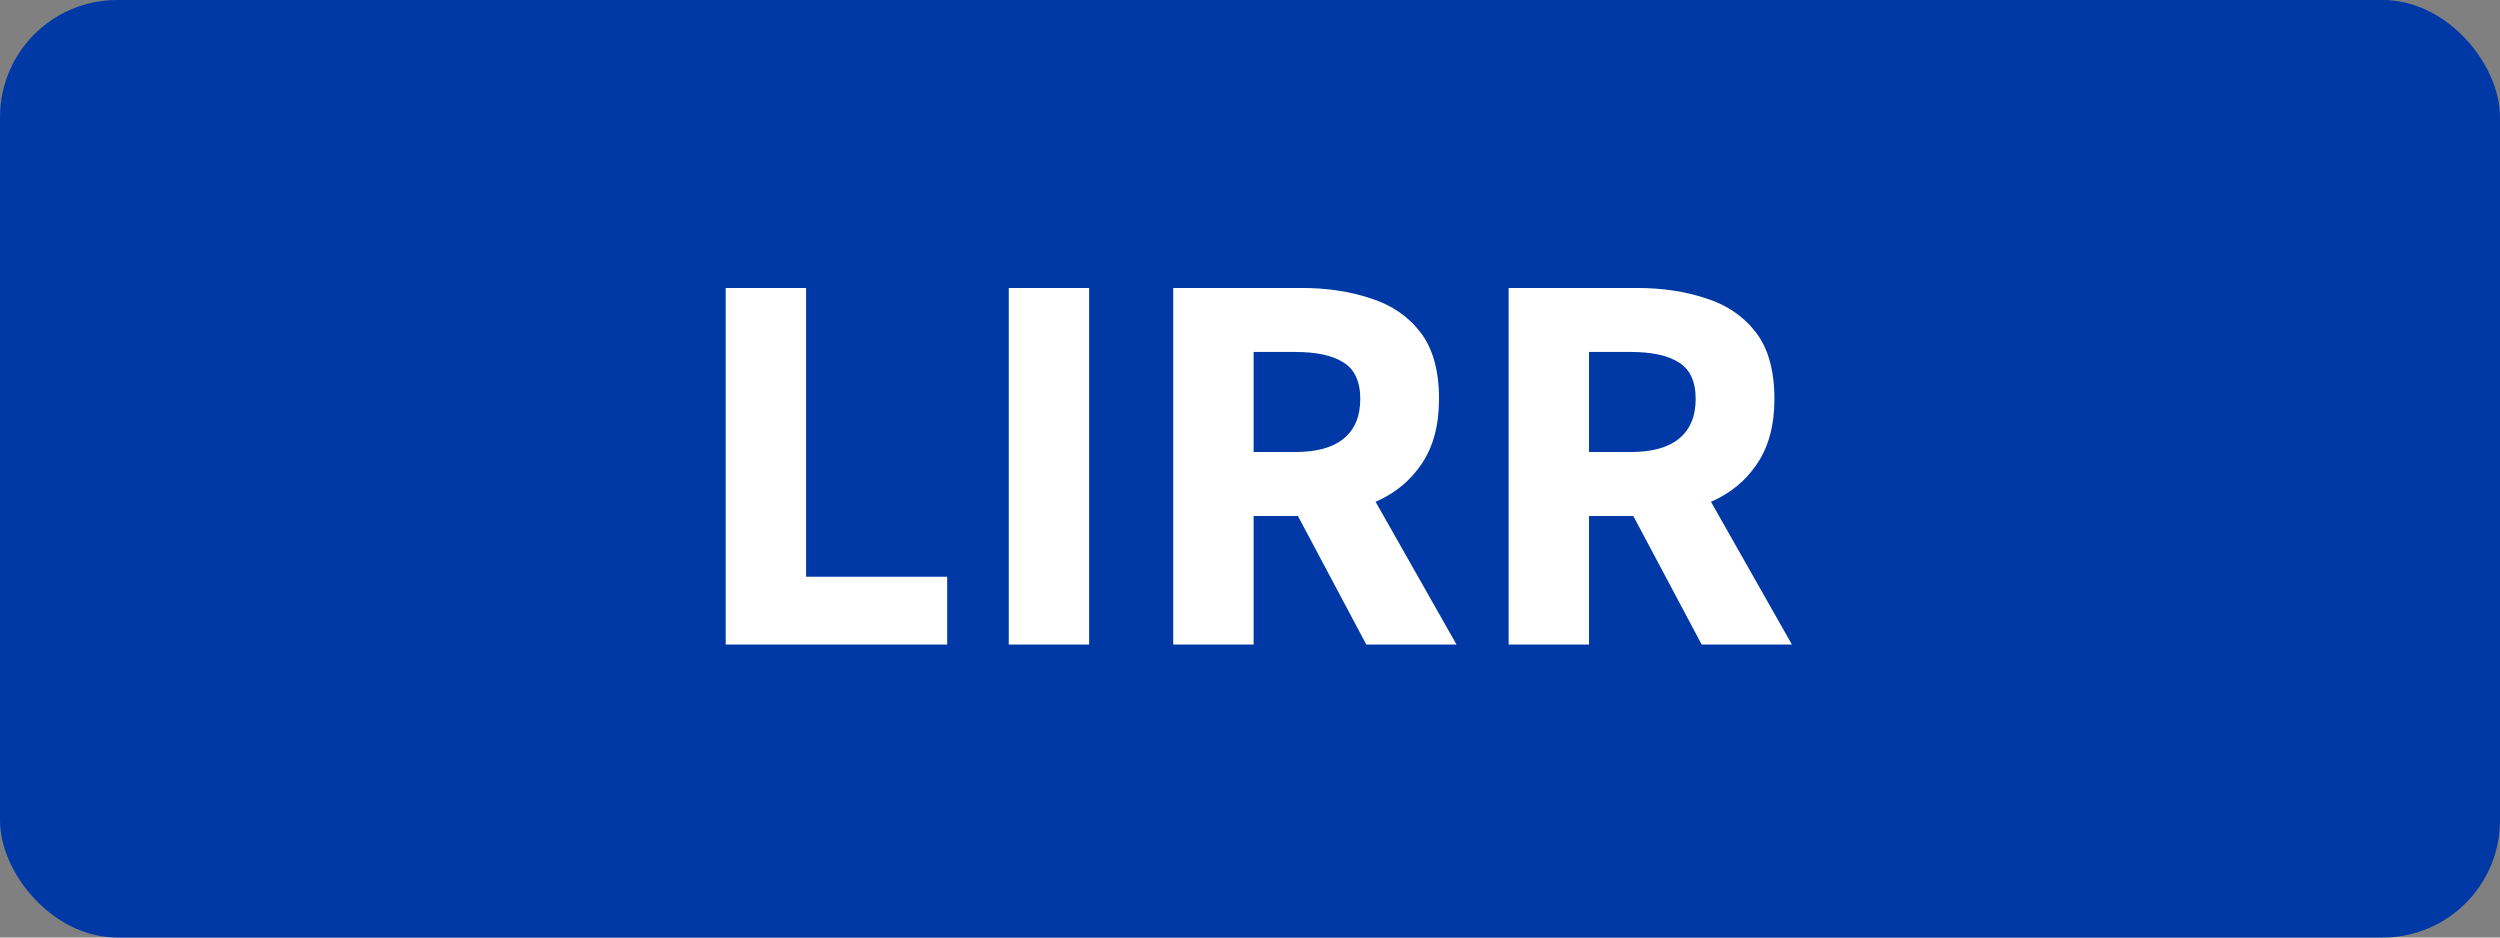
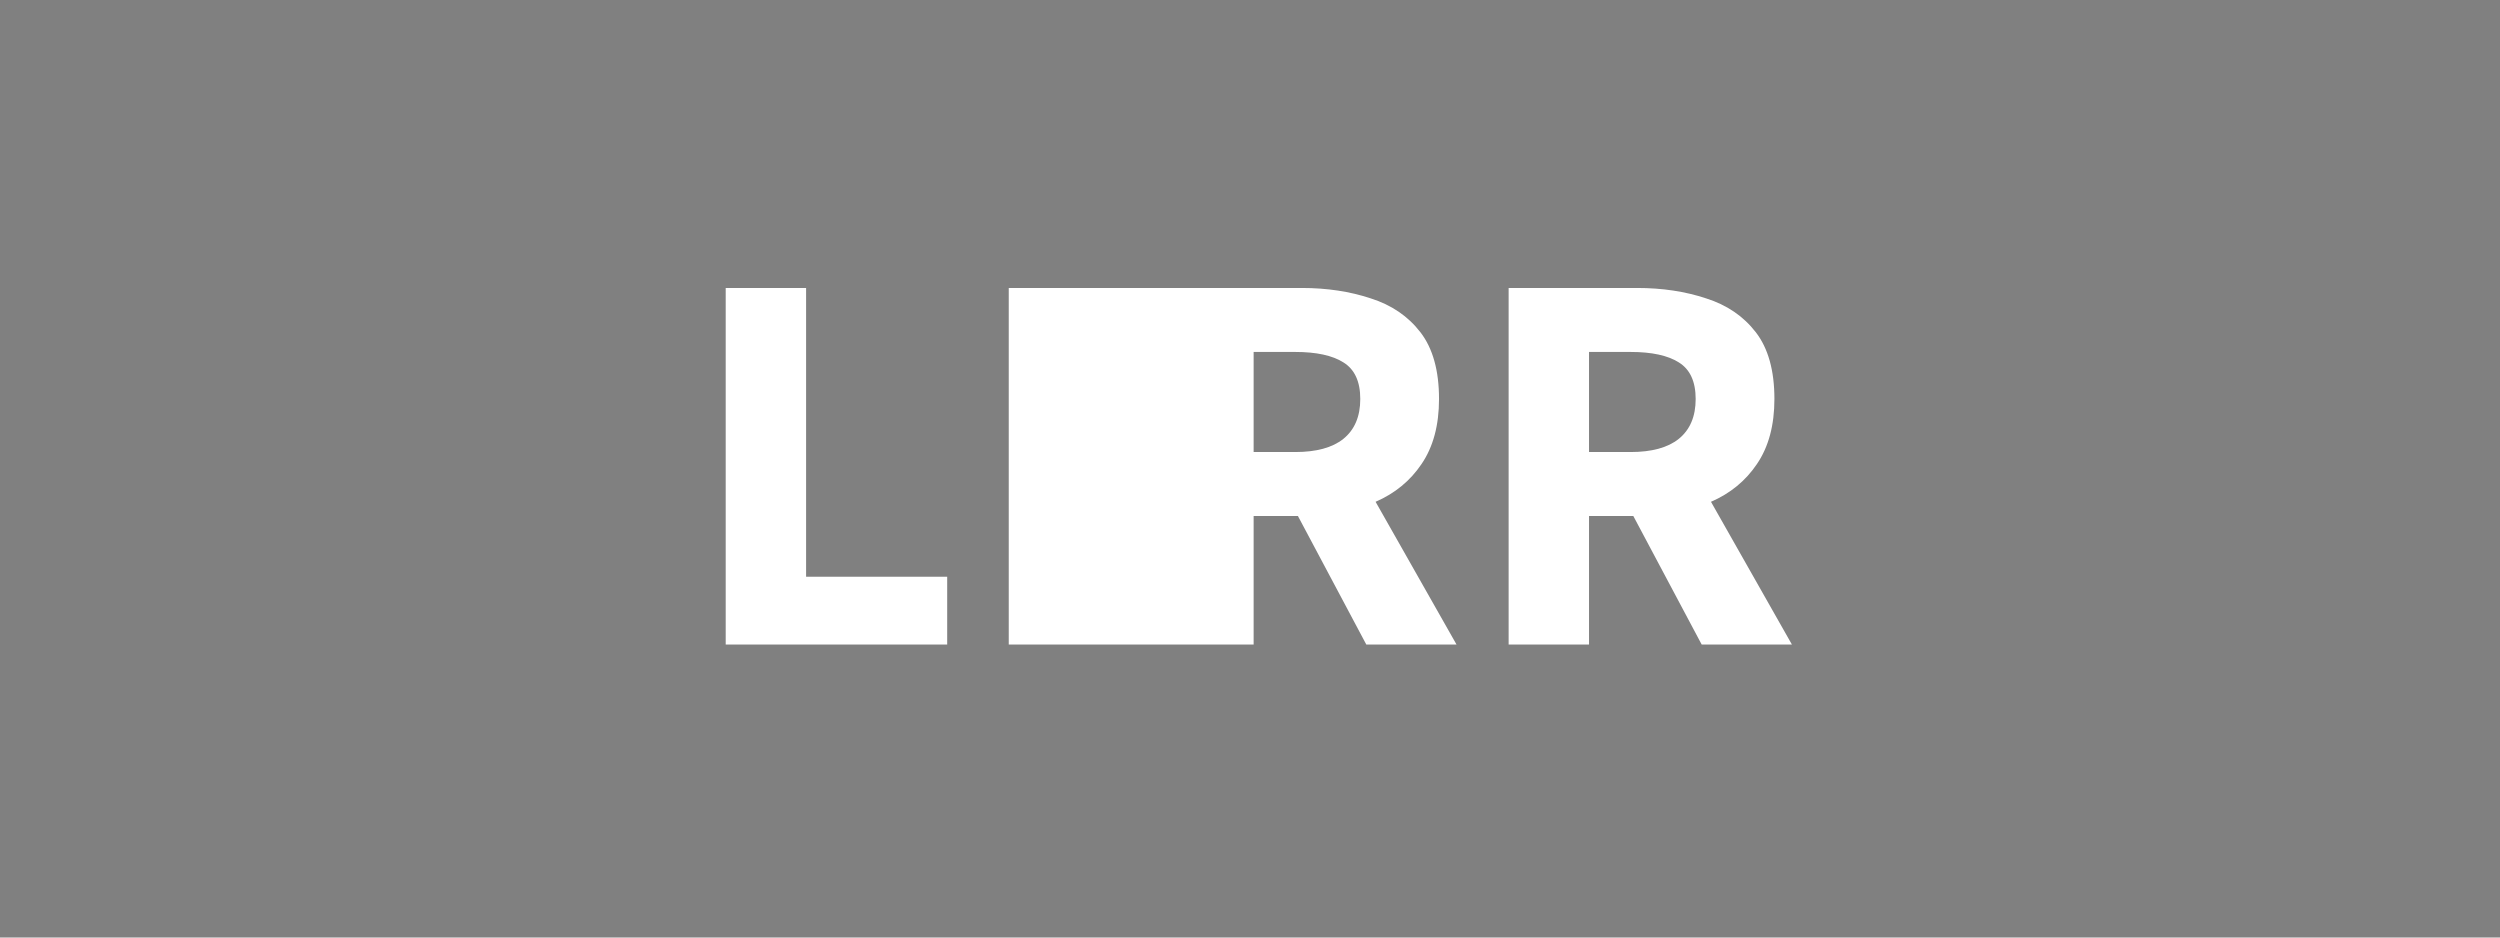
<svg xmlns="http://www.w3.org/2000/svg" width="64" height="24" viewBox="0 0 64 24" fill="none">
  <rect x="0" y="0" width="64" height="24" fill="#808080" stroke="none" />
-   <rect width="64" height="24" rx="3" fill="#0039A6" />
-   <path d="M18.578 16.5V7.372H20.636V14.764H24.248V16.5H18.578ZM25.824 16.5V7.372H27.882V16.5H25.824ZM30.035 16.5V7.372H33.325C33.969 7.372 34.557 7.461 35.089 7.638C35.621 7.806 36.046 8.095 36.363 8.506C36.68 8.917 36.839 9.486 36.839 10.214C36.839 10.886 36.69 11.441 36.391 11.88C36.102 12.309 35.71 12.631 35.215 12.846L37.287 16.5H34.977L33.227 13.21H32.093V16.5H30.035ZM32.093 11.572H33.157C33.698 11.572 34.109 11.46 34.389 11.236C34.678 11.003 34.823 10.662 34.823 10.214C34.823 9.766 34.678 9.453 34.389 9.276C34.109 9.099 33.698 9.01 33.157 9.01H32.093V11.572ZM38.621 16.5V7.372H41.911C42.555 7.372 43.143 7.461 43.675 7.638C44.207 7.806 44.632 8.095 44.949 8.506C45.266 8.917 45.425 9.486 45.425 10.214C45.425 10.886 45.276 11.441 44.977 11.88C44.688 12.309 44.296 12.631 43.801 12.846L45.873 16.5H43.563L41.813 13.21H40.679V16.5H38.621ZM40.679 11.572H41.743C42.284 11.572 42.695 11.46 42.975 11.236C43.264 11.003 43.409 10.662 43.409 10.214C43.409 9.766 43.264 9.453 42.975 9.276C42.695 9.099 42.284 9.01 41.743 9.01H40.679V11.572Z" fill="white" />
+   <path d="M18.578 16.5V7.372H20.636V14.764H24.248V16.5H18.578ZM25.824 16.5V7.372H27.882V16.5H25.824ZV7.372H33.325C33.969 7.372 34.557 7.461 35.089 7.638C35.621 7.806 36.046 8.095 36.363 8.506C36.68 8.917 36.839 9.486 36.839 10.214C36.839 10.886 36.69 11.441 36.391 11.88C36.102 12.309 35.71 12.631 35.215 12.846L37.287 16.5H34.977L33.227 13.21H32.093V16.5H30.035ZM32.093 11.572H33.157C33.698 11.572 34.109 11.46 34.389 11.236C34.678 11.003 34.823 10.662 34.823 10.214C34.823 9.766 34.678 9.453 34.389 9.276C34.109 9.099 33.698 9.01 33.157 9.01H32.093V11.572ZM38.621 16.5V7.372H41.911C42.555 7.372 43.143 7.461 43.675 7.638C44.207 7.806 44.632 8.095 44.949 8.506C45.266 8.917 45.425 9.486 45.425 10.214C45.425 10.886 45.276 11.441 44.977 11.88C44.688 12.309 44.296 12.631 43.801 12.846L45.873 16.5H43.563L41.813 13.21H40.679V16.5H38.621ZM40.679 11.572H41.743C42.284 11.572 42.695 11.46 42.975 11.236C43.264 11.003 43.409 10.662 43.409 10.214C43.409 9.766 43.264 9.453 42.975 9.276C42.695 9.099 42.284 9.01 41.743 9.01H40.679V11.572Z" fill="white" />
</svg>